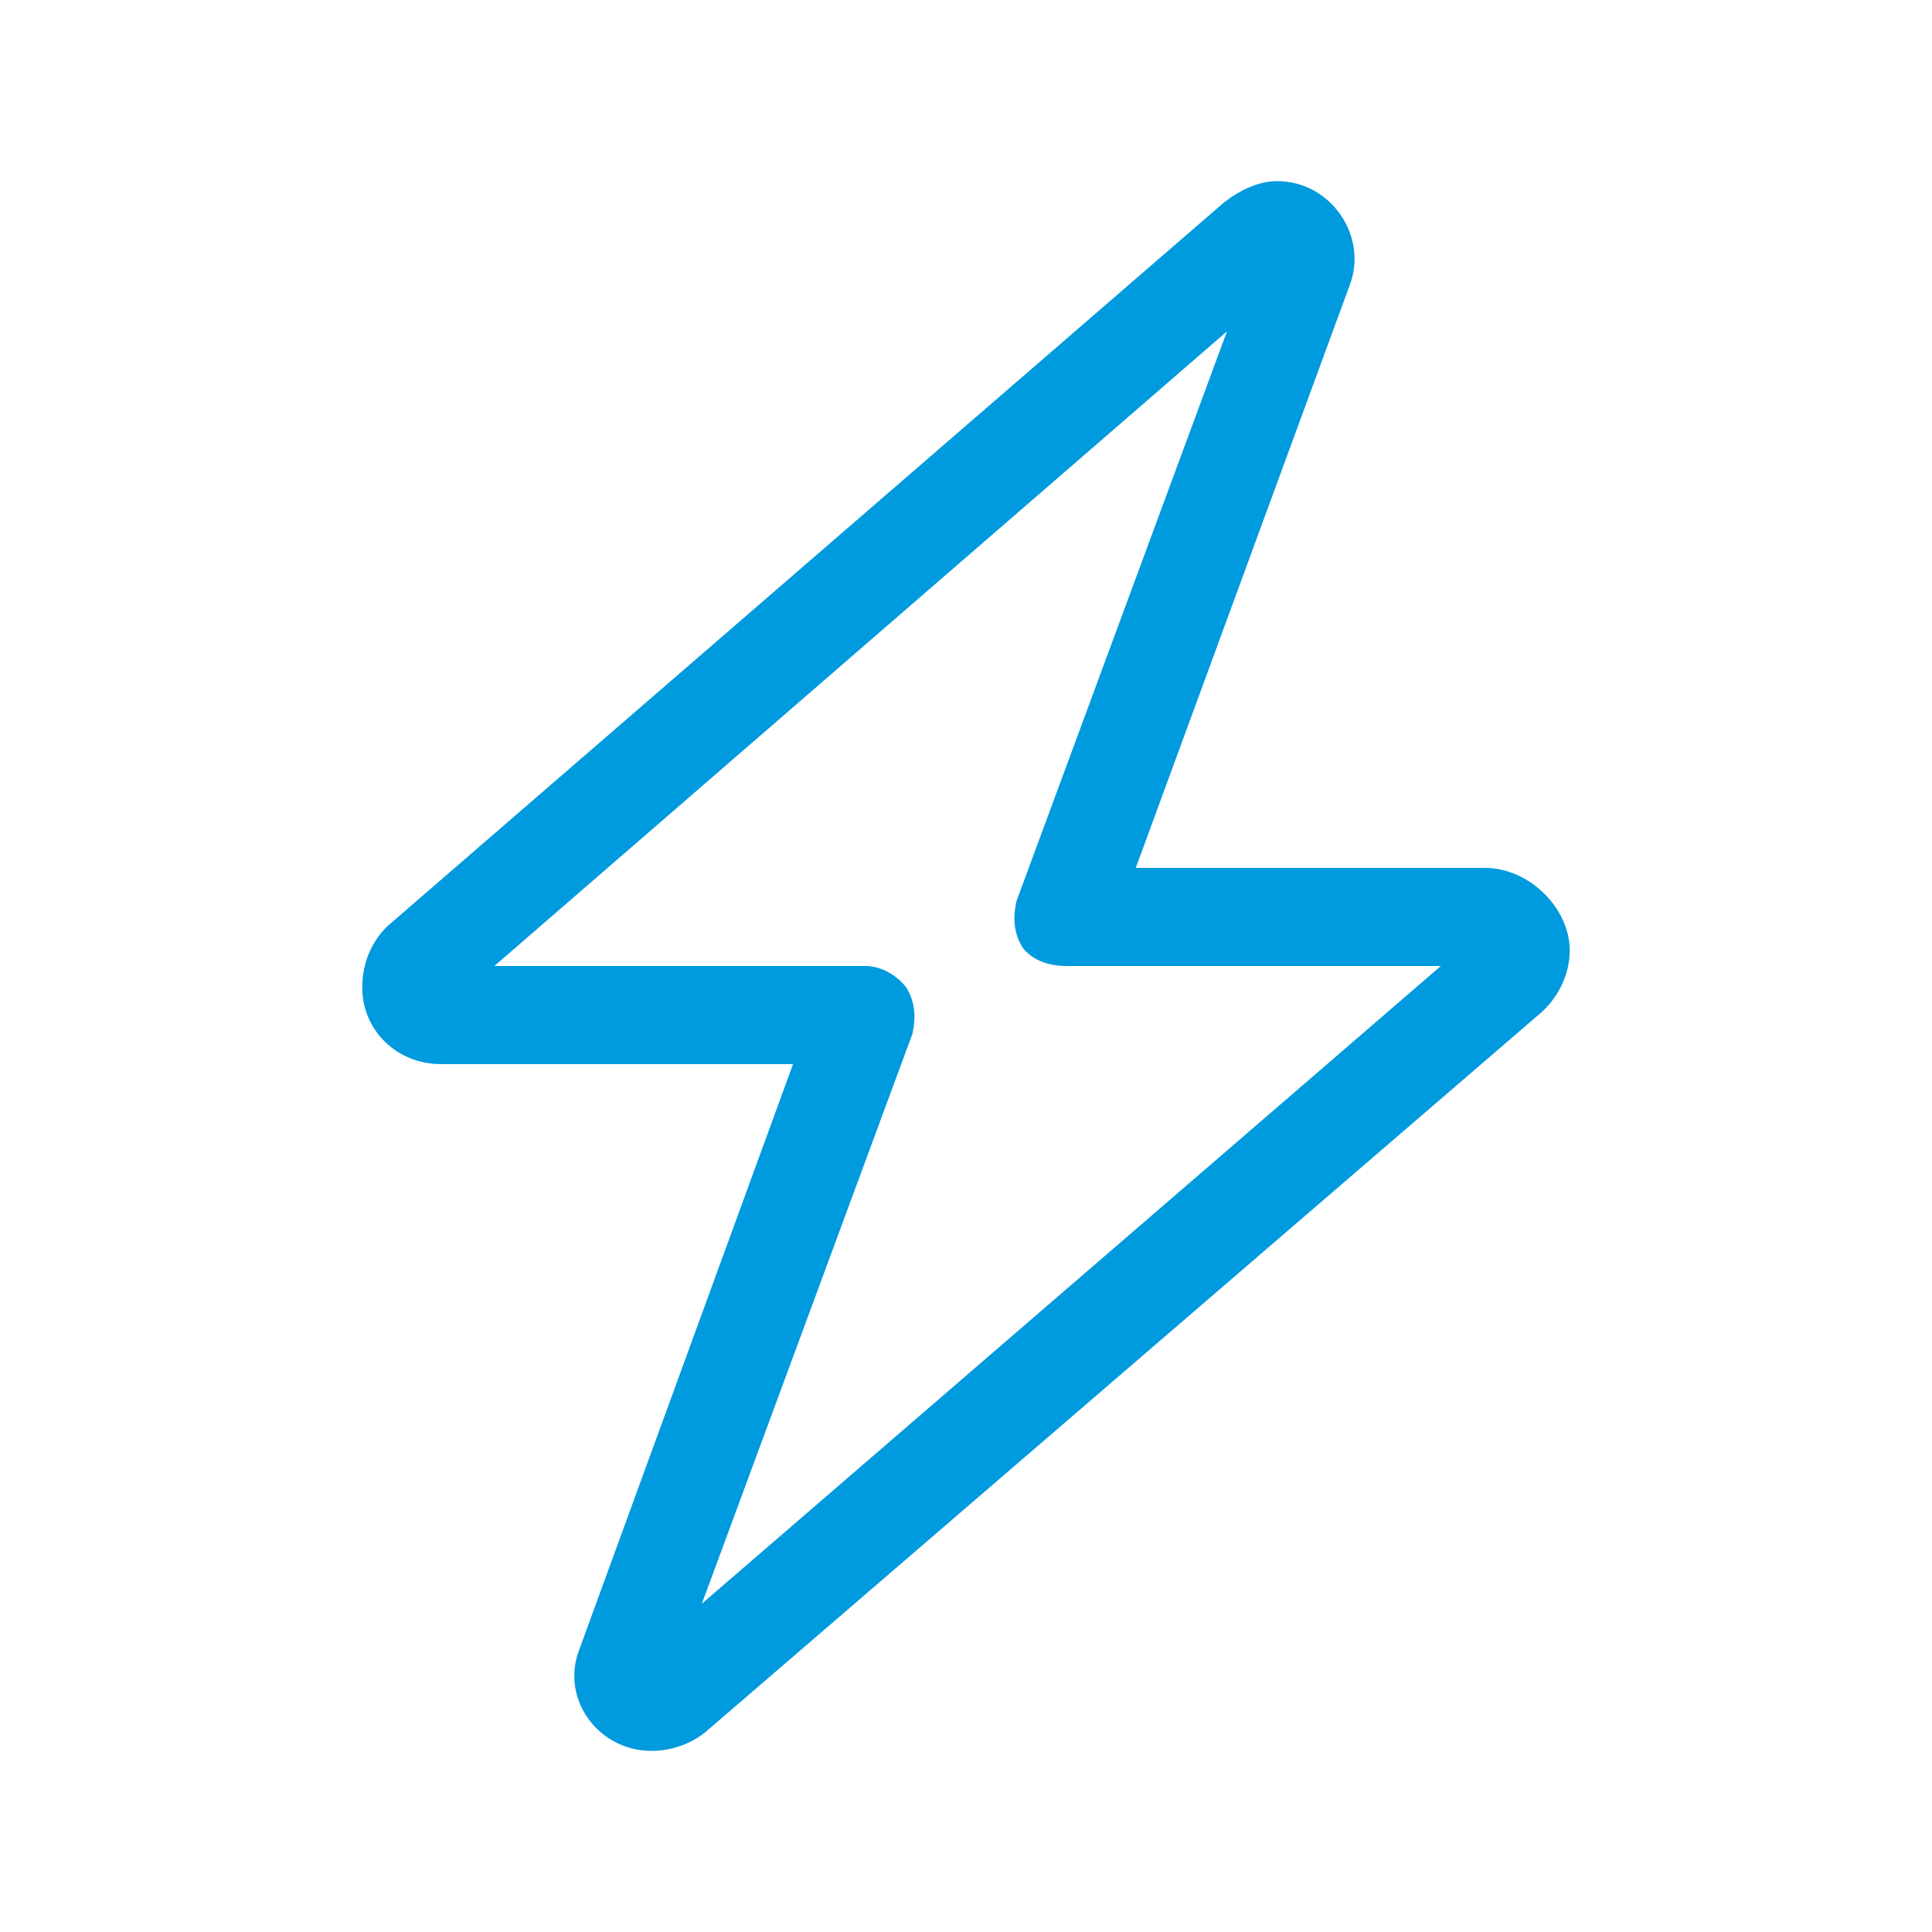
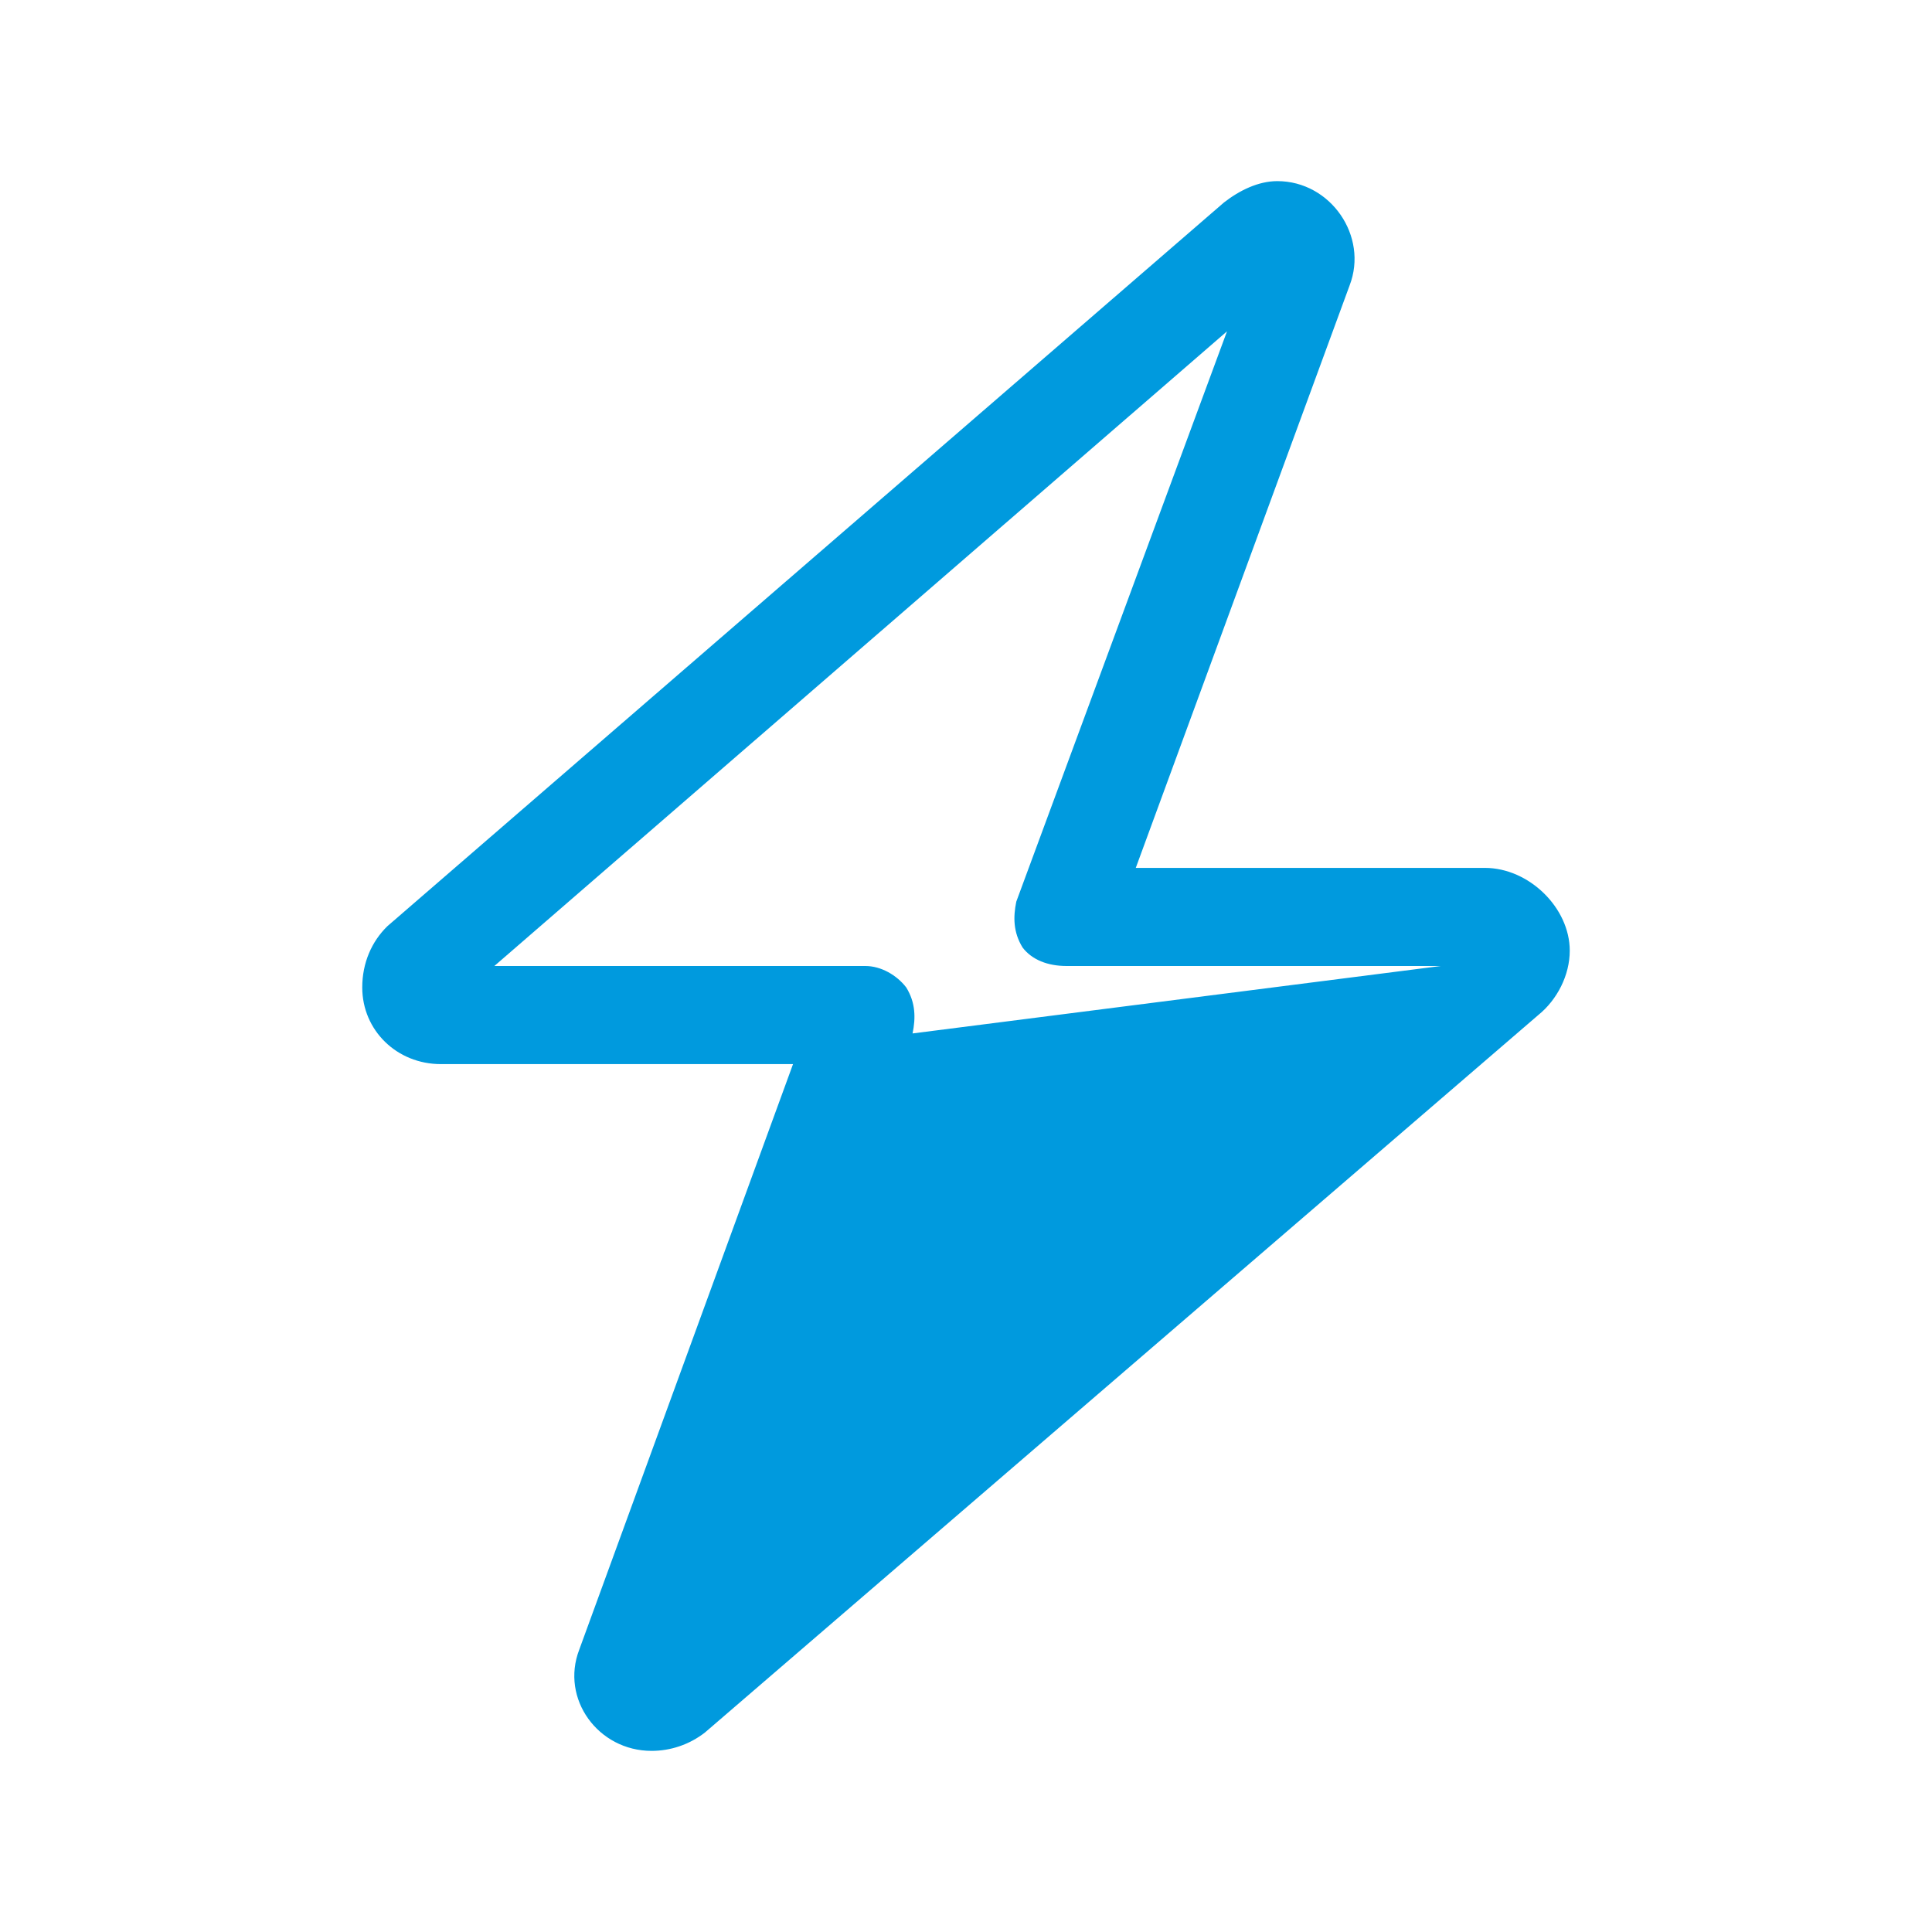
<svg xmlns="http://www.w3.org/2000/svg" width="32" height="32" viewBox="0 0 32 32" fill="none">
-   <path d="M20.271 3.355C20.531 3.152 20.844 3 21.156 3C22.042 3 22.667 3.914 22.354 4.727L18.812 14.375H24.594C25.323 14.375 26 15.035 26 15.746C26 16.152 25.792 16.559 25.479 16.812L11.677 28.695C11.417 28.898 11.104 29 10.792 29C9.906 29 9.281 28.137 9.594 27.324L13.135 17.625H7.302C6.573 17.625 6 17.066 6 16.355C6 15.949 6.156 15.594 6.417 15.34L20.271 3.355ZM20.323 5.488L8.188 16H14.333C14.594 16 14.854 16.152 15.01 16.355C15.167 16.609 15.167 16.863 15.115 17.117L11.625 26.562L23.865 16H17.667C17.354 16 17.094 15.898 16.938 15.695C16.781 15.441 16.781 15.188 16.833 14.934L20.323 5.488Z" fill="#009ADE" />
+   <path d="M20.271 3.355C20.531 3.152 20.844 3 21.156 3C22.042 3 22.667 3.914 22.354 4.727L18.812 14.375H24.594C25.323 14.375 26 15.035 26 15.746C26 16.152 25.792 16.559 25.479 16.812L11.677 28.695C11.417 28.898 11.104 29 10.792 29C9.906 29 9.281 28.137 9.594 27.324L13.135 17.625H7.302C6.573 17.625 6 17.066 6 16.355C6 15.949 6.156 15.594 6.417 15.34L20.271 3.355ZM20.323 5.488L8.188 16H14.333C14.594 16 14.854 16.152 15.01 16.355C15.167 16.609 15.167 16.863 15.115 17.117L23.865 16H17.667C17.354 16 17.094 15.898 16.938 15.695C16.781 15.441 16.781 15.188 16.833 14.934L20.323 5.488Z" fill="#009ADE" />
</svg>